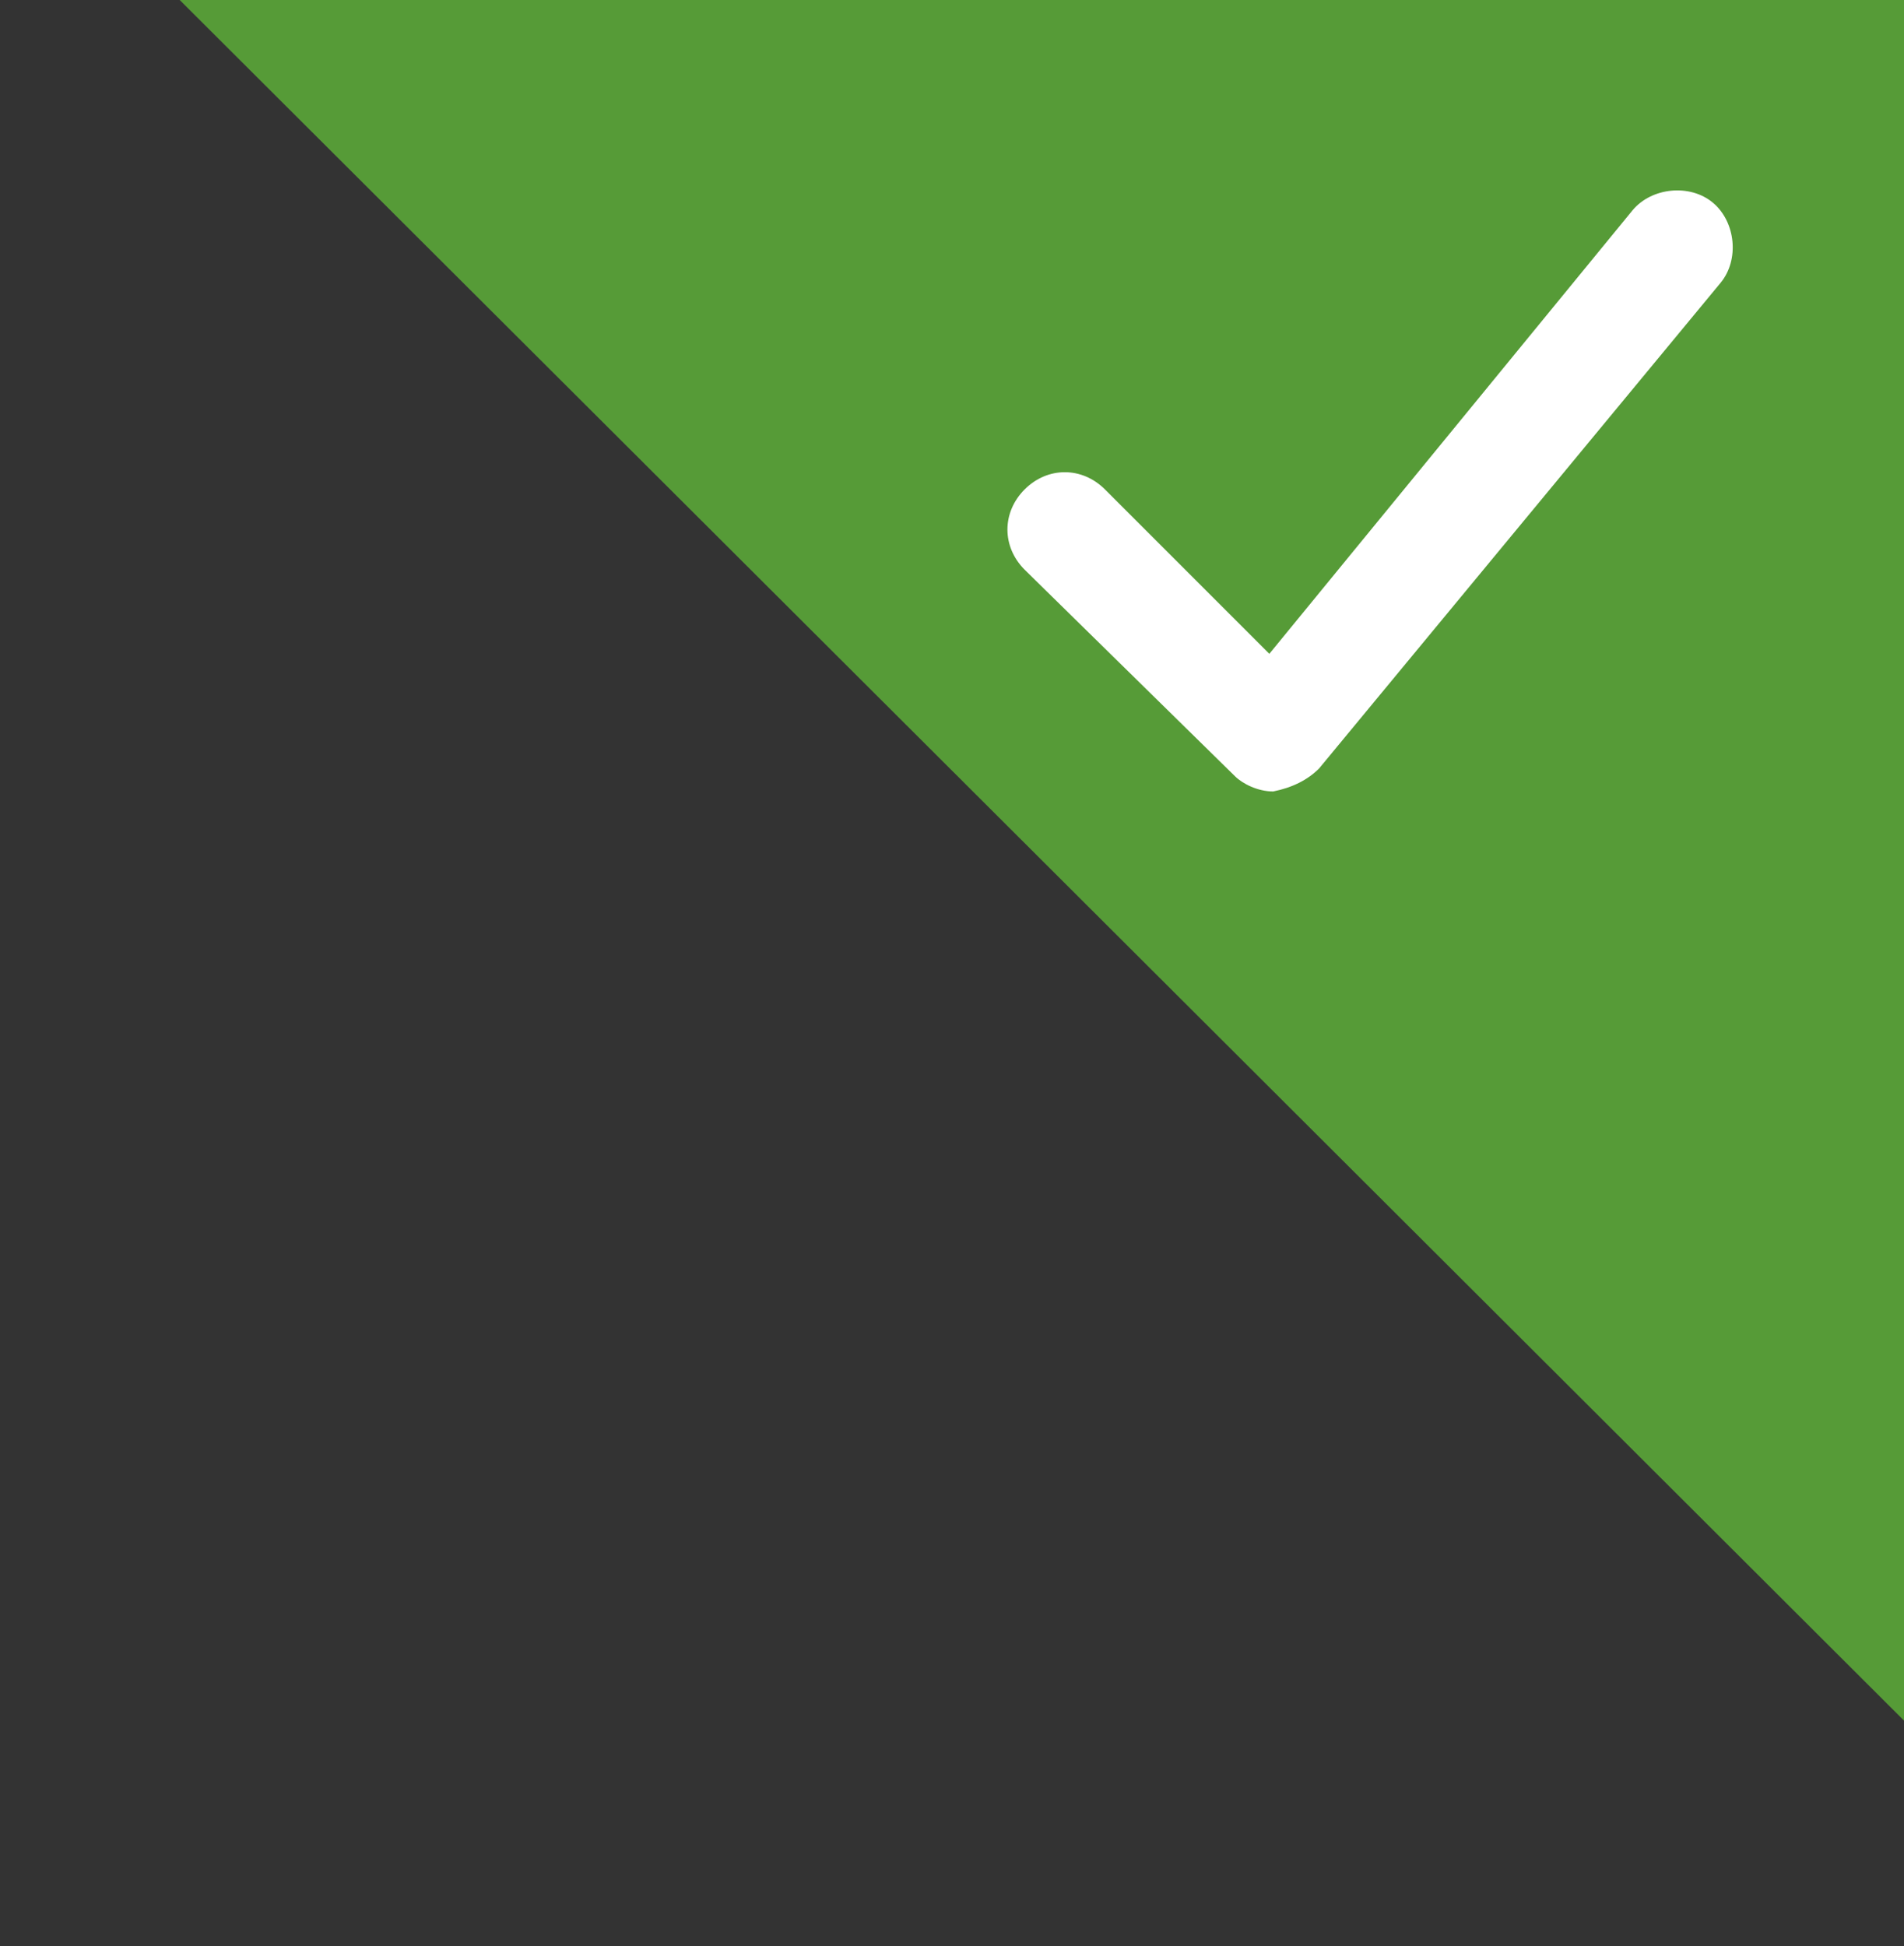
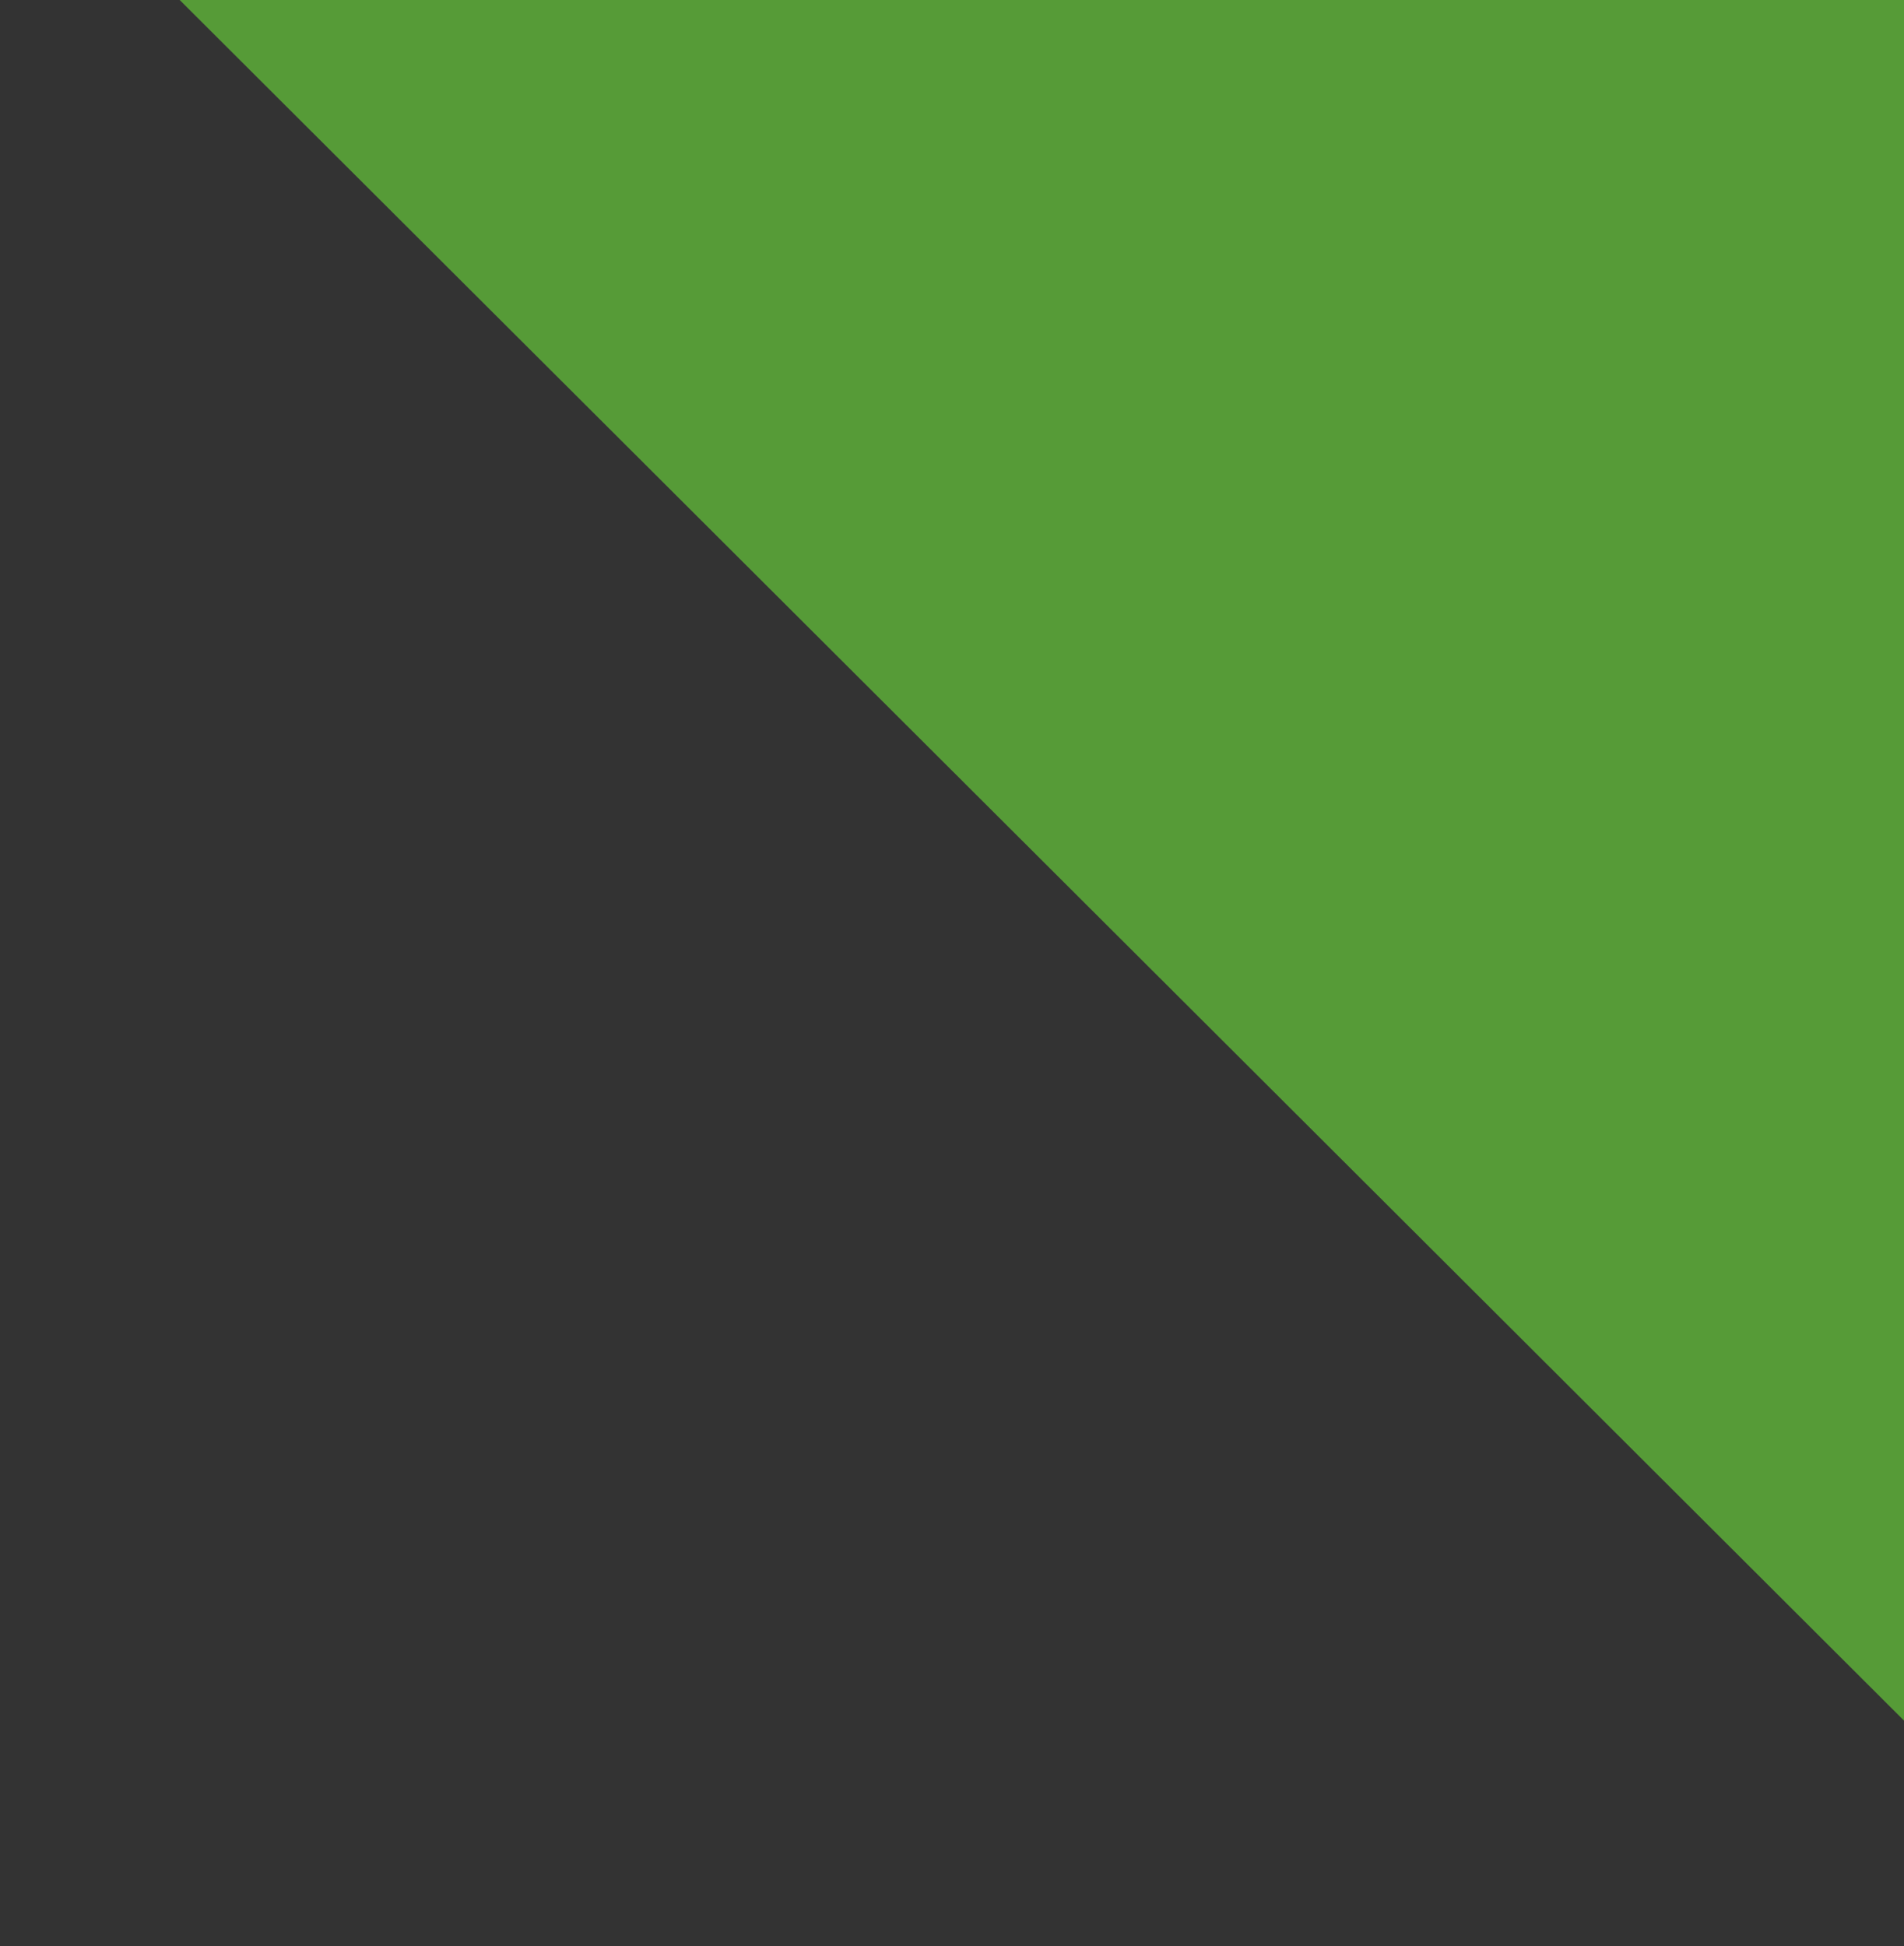
<svg xmlns="http://www.w3.org/2000/svg" version="1.1" id="Layer_1" x="0px" y="0px" viewBox="0 0 49.8 50.9" style="enable-background:new 0 0 49.8 50.9;" xml:space="preserve">
  <rect x="0" y="0" width="49.8" height="50.9" fill="#333333" stroke="none" />
  <style type="text/css">
	.st0{fill:#569B37;}
	.st1{fill:#FFFFFF;}
</style>
  <g>
    <g>
      <polygon class="st0" points="4.7,0 49.8,0 49.8,45   " />
    </g>
    <g>
-       <path class="st1" d="M33.3,20.7c-0.4,0-0.8-0.2-1-0.4l-5.5-5.4c-0.6-0.6-0.6-1.5,0-2.1c0.6-0.6,1.5-0.6,2.1,0l4.3,4.3l9.5-11.6    c0.5-0.6,1.5-0.7,2.1-0.2c0.6,0.5,0.7,1.5,0.2,2.1L34.5,20.1C34.2,20.4,33.8,20.6,33.3,20.7C33.4,20.7,33.3,20.7,33.3,20.7z" />
-     </g>
+       </g>
  </g>
</svg>